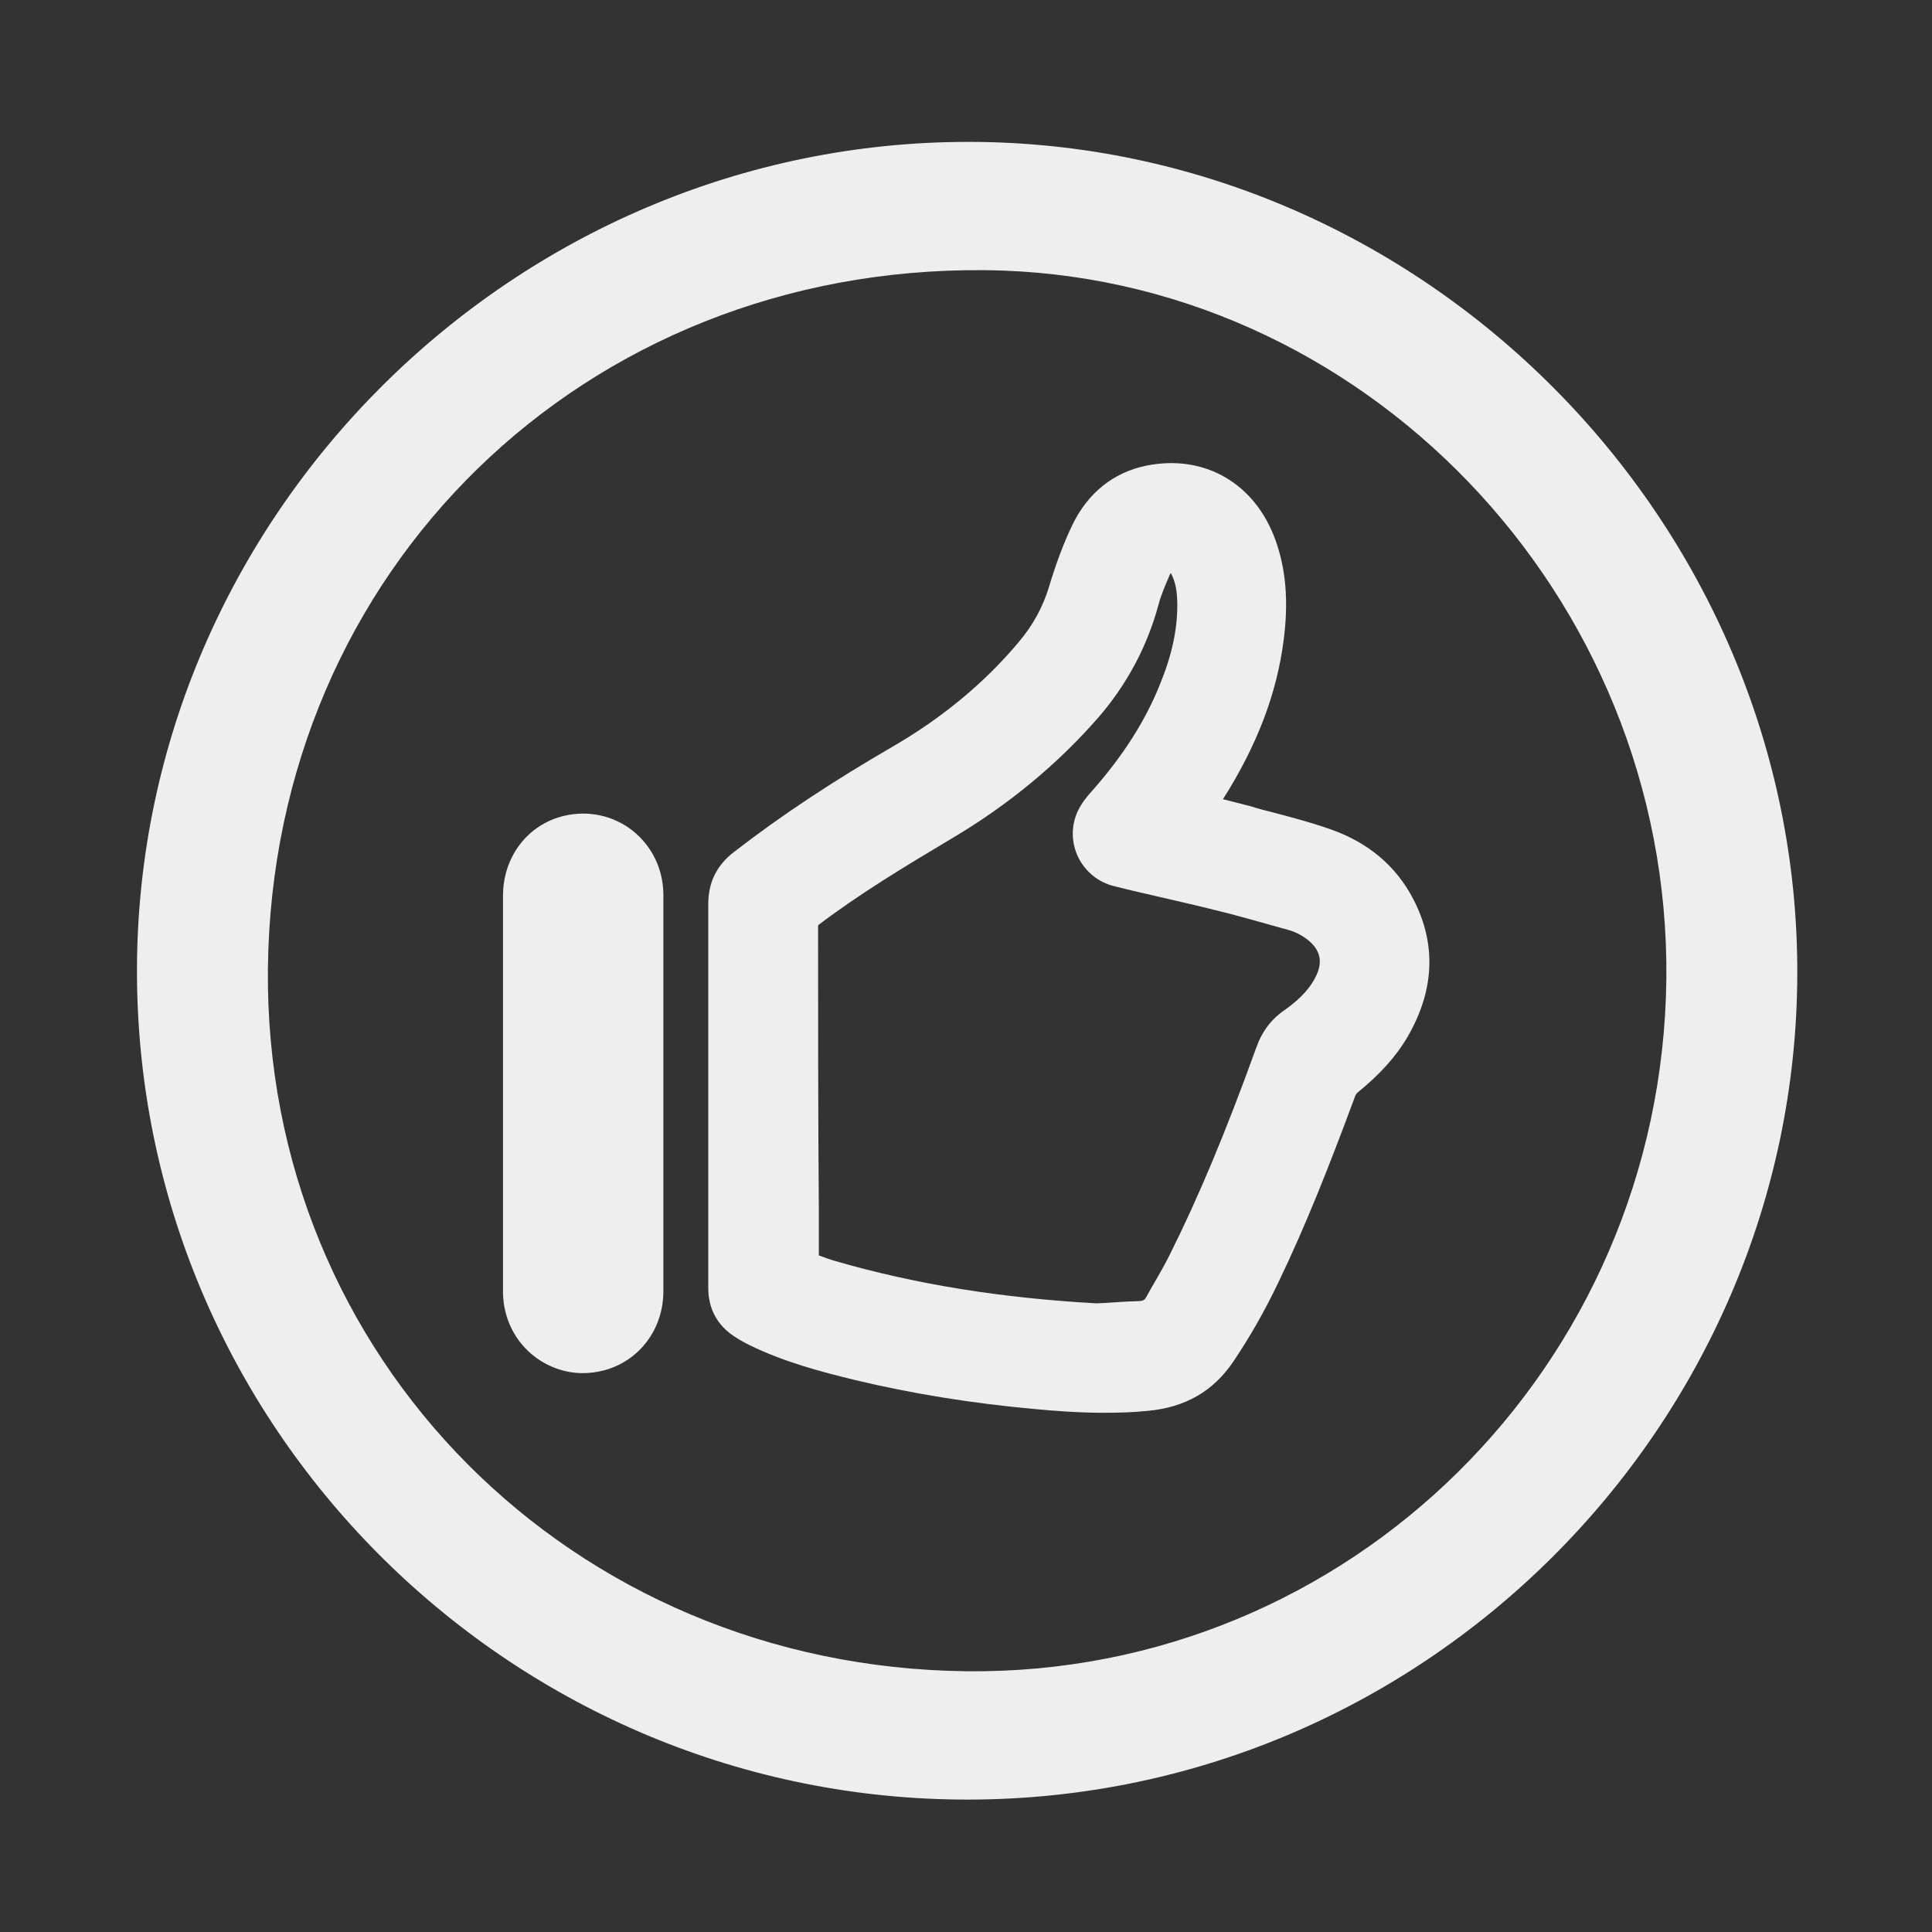
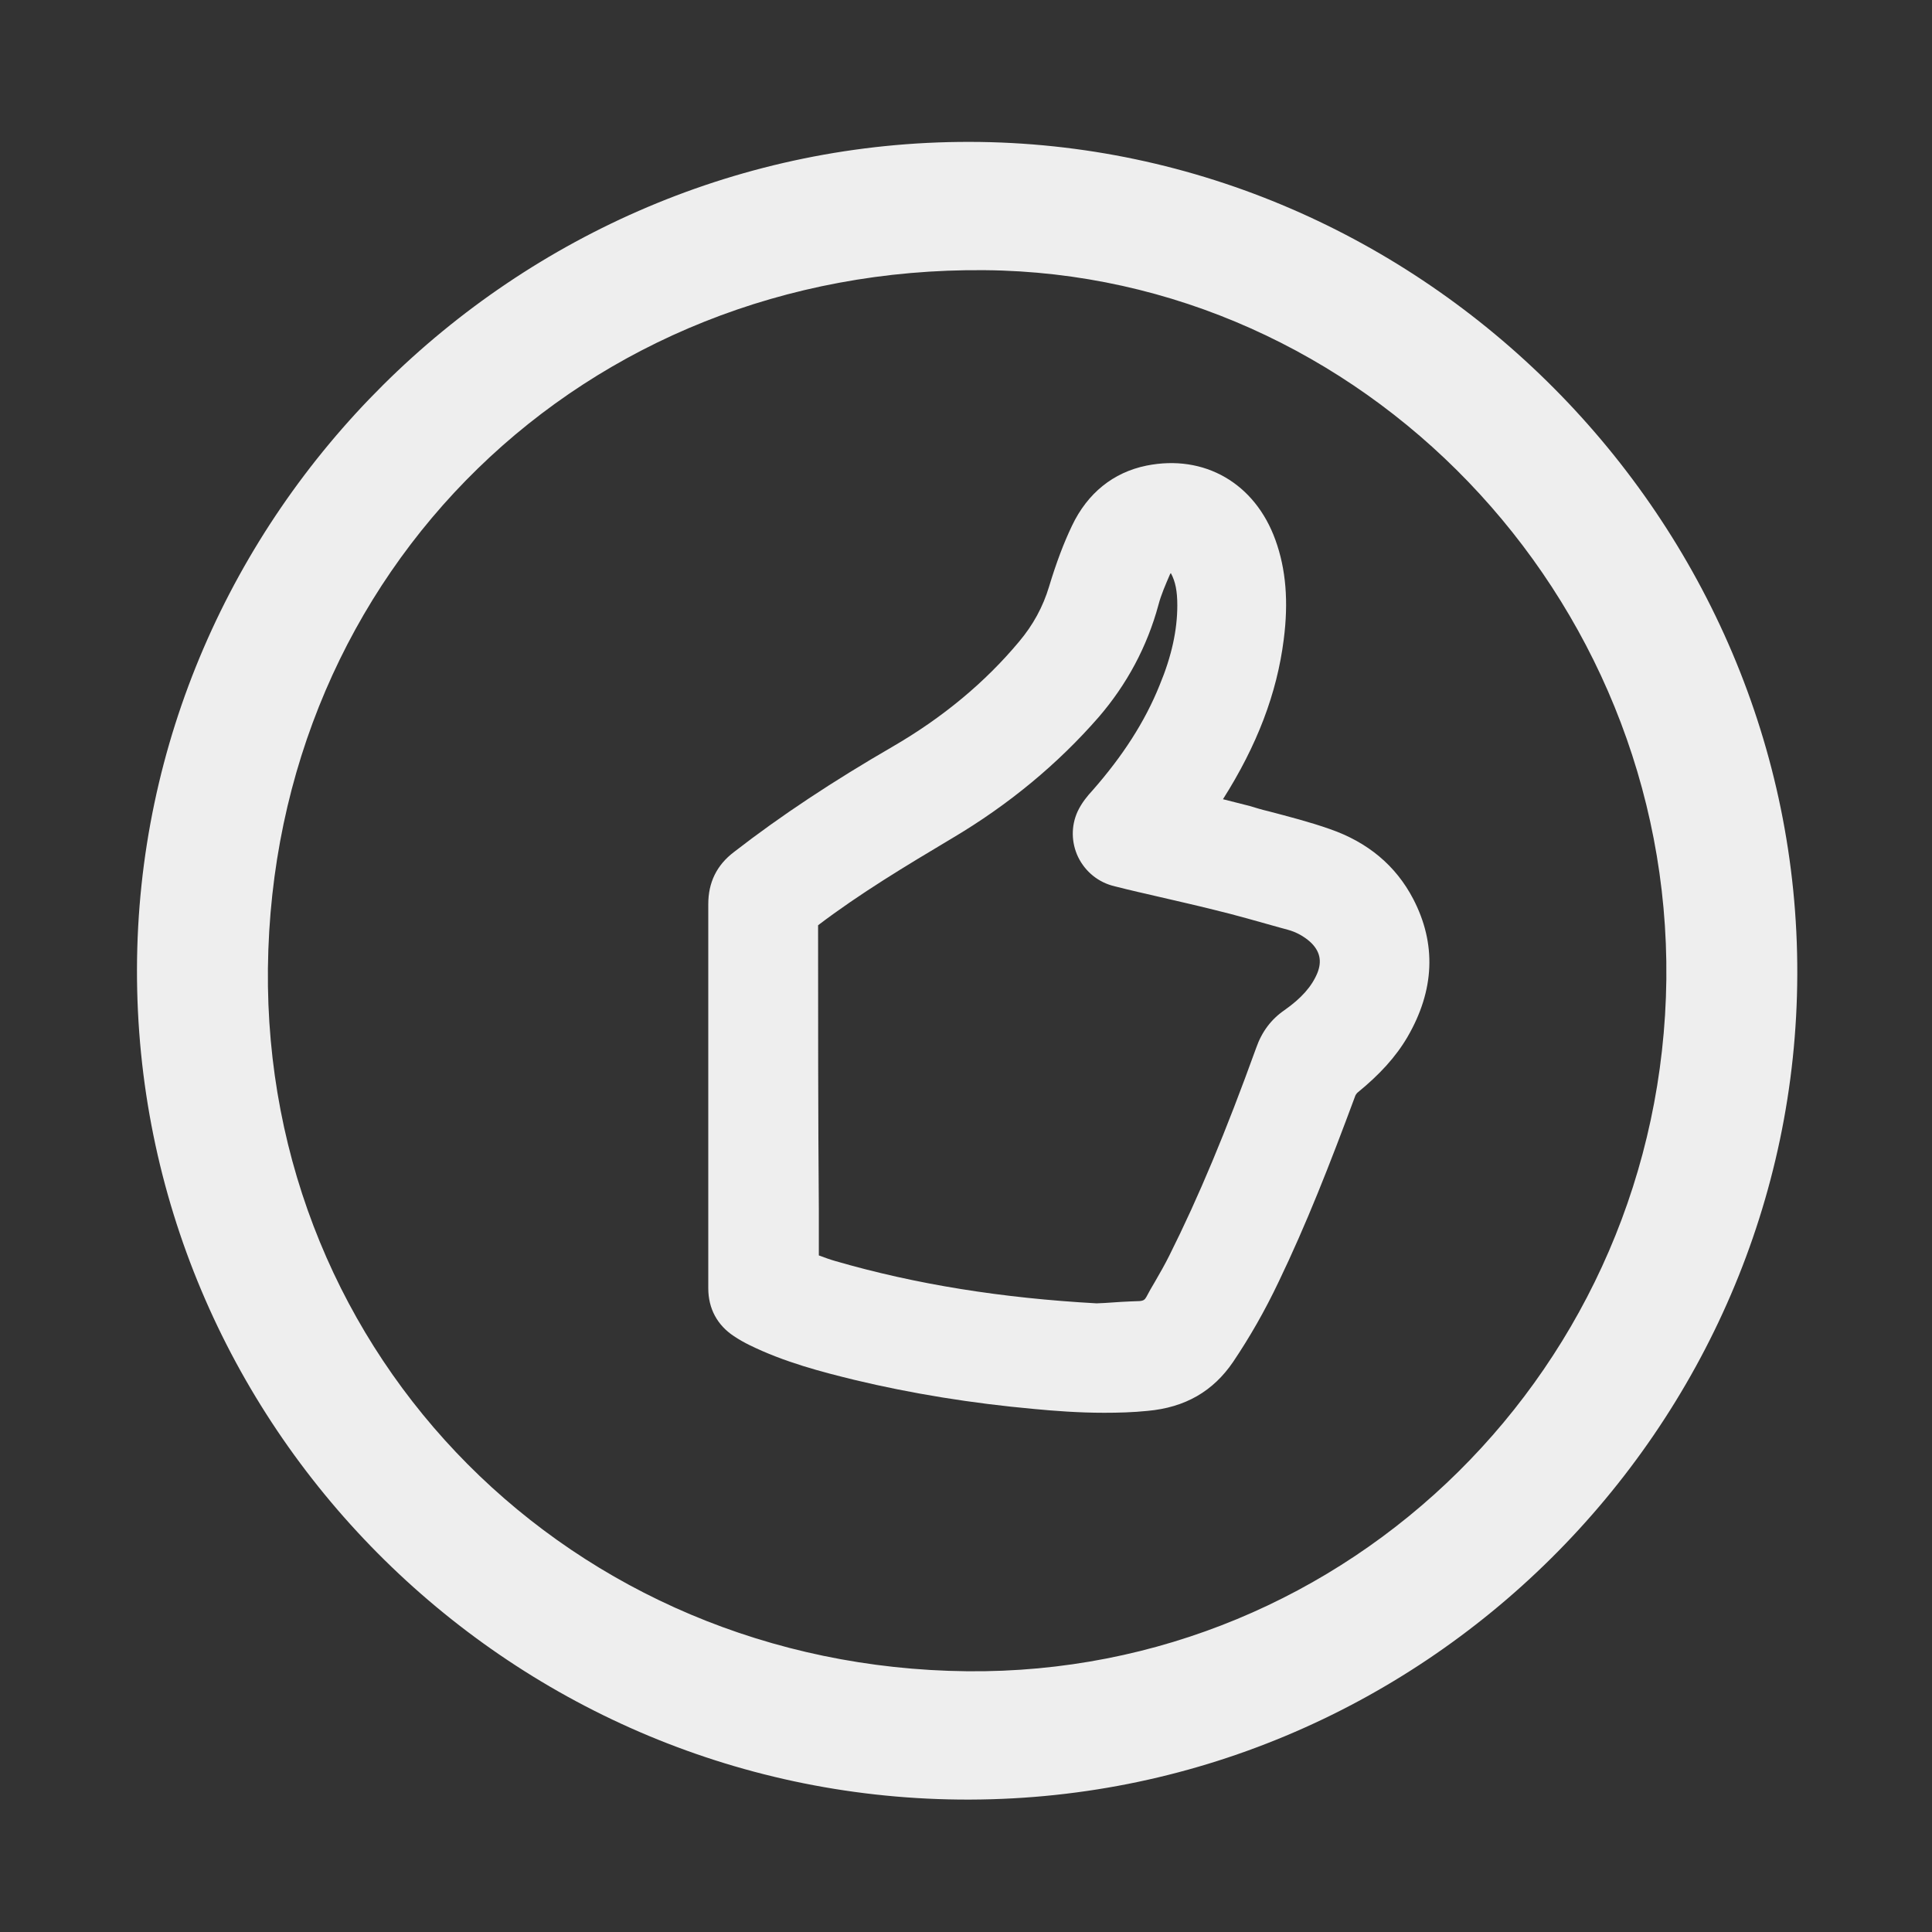
<svg xmlns="http://www.w3.org/2000/svg" version="1.1" id="Capa_1" x="0px" y="0px" viewBox="0 0 512 512" style="enable-background:new 0 0 512 512;" xml:space="preserve">
  <rect x="0" y="0" width="512" height="512" fill="#333333" stroke="none" />
  <style type="text/css">
	.st0{fill:#EEE;}
</style>
  <g>
    <g>
      <path class="st0" d="M374.5,238.2c-4.6-8.8-12-15-22.1-18.5c-5.4-1.9-10.9-3.3-16.2-4.7c-1.7-0.4-3.4-0.9-5-1.4    c-2.4-0.6-4.7-1.2-7.1-1.8c9-14.2,14.3-28,16.1-42.3c1.3-10,0.6-18.7-2.2-26.4c-5.4-15-18.8-22.8-34.2-19.7    c-8.8,1.8-15.6,7.3-19.7,15.9c-2.2,4.6-4.2,9.9-6.1,16.2c-1.6,5.3-4.2,10.1-7.9,14.5c-9,10.8-20.3,20.2-33.6,27.9    c-15.7,9.1-29.5,18.2-42,27.9c-4.6,3.5-6.8,8.1-6.8,13.8c0,21.5,0,43.3,0,64.4l0,26.3c0,3.7,0,7.4,0,11.1c0,5.4,2.4,9.8,6.8,12.7    c1.5,1,2.8,1.7,4,2.3c9.3,4.6,19.4,7.2,28,9.3c15,3.6,31,6.2,47.6,7.7c5.3,0.5,11.7,1,18.5,1c3.7,0,7.6-0.1,11.5-0.5    c10-0.9,17.4-5.2,22.7-13c4.3-6.4,8.3-13.3,12.1-21.3c7.3-15.2,13.4-30.7,20.3-49.3c0.1-0.2,0.3-0.5,0.5-0.7    c5.9-4.8,10.2-9.5,13.3-14.8C380.2,262.4,380.7,250.1,374.5,238.2z M216.8,245.2c11.2-8.5,23.2-15.7,35.6-23.1    c15-8.9,28-19.7,38.8-32.1c7.4-8.6,12.8-18.6,15.8-29.7c0.7-2.7,1.9-5.4,3.1-8.2l0.1-0.1c0,0,0-0.1,0.1-0.1    c1.2,2.2,1.7,4.8,1.7,8.5c0,6.6-1.5,13.5-4.7,21.2c-3.9,9.7-9.8,18.8-17.8,27.9c-1.3,1.4-2.8,3.2-3.9,5.5    c-1.8,3.9-1.7,8.3,0.1,12.1c1.9,3.9,5.4,6.8,9.8,7.8c3.9,1,7.9,1.9,11.8,2.8c4.7,1.1,9.6,2.2,14.4,3.4c5.8,1.4,11.7,3.1,17.4,4.7    l2.2,0.6c2.2,0.6,4.2,1.7,5.9,3.2c2.6,2.4,3.2,5.1,1.9,8.3c-1.5,3.6-4.3,6.7-8.7,9.8c-3.5,2.4-6,5.7-7.5,10    c-8.1,22.4-15.2,39.4-23,55c-1.2,2.4-2.5,4.7-3.9,7.1c-0.8,1.3-1.5,2.6-2.2,3.9c-0.4,0.7-0.7,1-1.8,1.1c-3.3,0.1-6.6,0.3-9.2,0.5    l-2.2,0.1c-25.1-1.4-47.8-5-69.2-11.2c-1.4-0.4-2.8-0.9-4.4-1.5l0-12.1C216.8,295.5,216.8,270.4,216.8,245.2z" />
-       <path class="st0" d="M175.8,237.2c0-6.8-3-13-8.2-17.1c-5.1-4-11.7-5.4-18.1-3.9c-9.7,2.3-16.2,10.9-16.2,21.2    c0,19.9,0,39.8,0,59.7l0,20.8c0,2.5,0,5,0,7.5c0,5.6,0,11.5,0,17.2c0.1,6.8,3.2,13,8.5,17c3.7,2.8,8.2,4.3,12.7,4.3    c1.9,0,3.9-0.3,5.8-0.8c9.3-2.6,15.5-11,15.5-20.9c0-12.4,0-24.7,0-37.1l0-15.3c0-5.3,0-10.6,0-15.8    C175.8,261.9,175.8,249.4,175.8,237.2z" />
      <g>
        <path class="st0" d="M257,37.6c120.1,0.2,219.7,100.4,219.3,220.6C476,378,376.8,478.1,254.2,476.9     C134.1,475.7,36,377.4,36.3,256.8C36.6,136.5,136.4,37.4,257,37.6z M256.3,442.9c101.3,1,184.1-80.9,185.3-183.4     c1.1-101.8-80.8-187-180.6-187.9c-106.2-1-188.8,79.5-190,185C69.9,359.8,151.5,441.8,256.3,442.9z" />
      </g>
    </g>
  </g>
</svg>